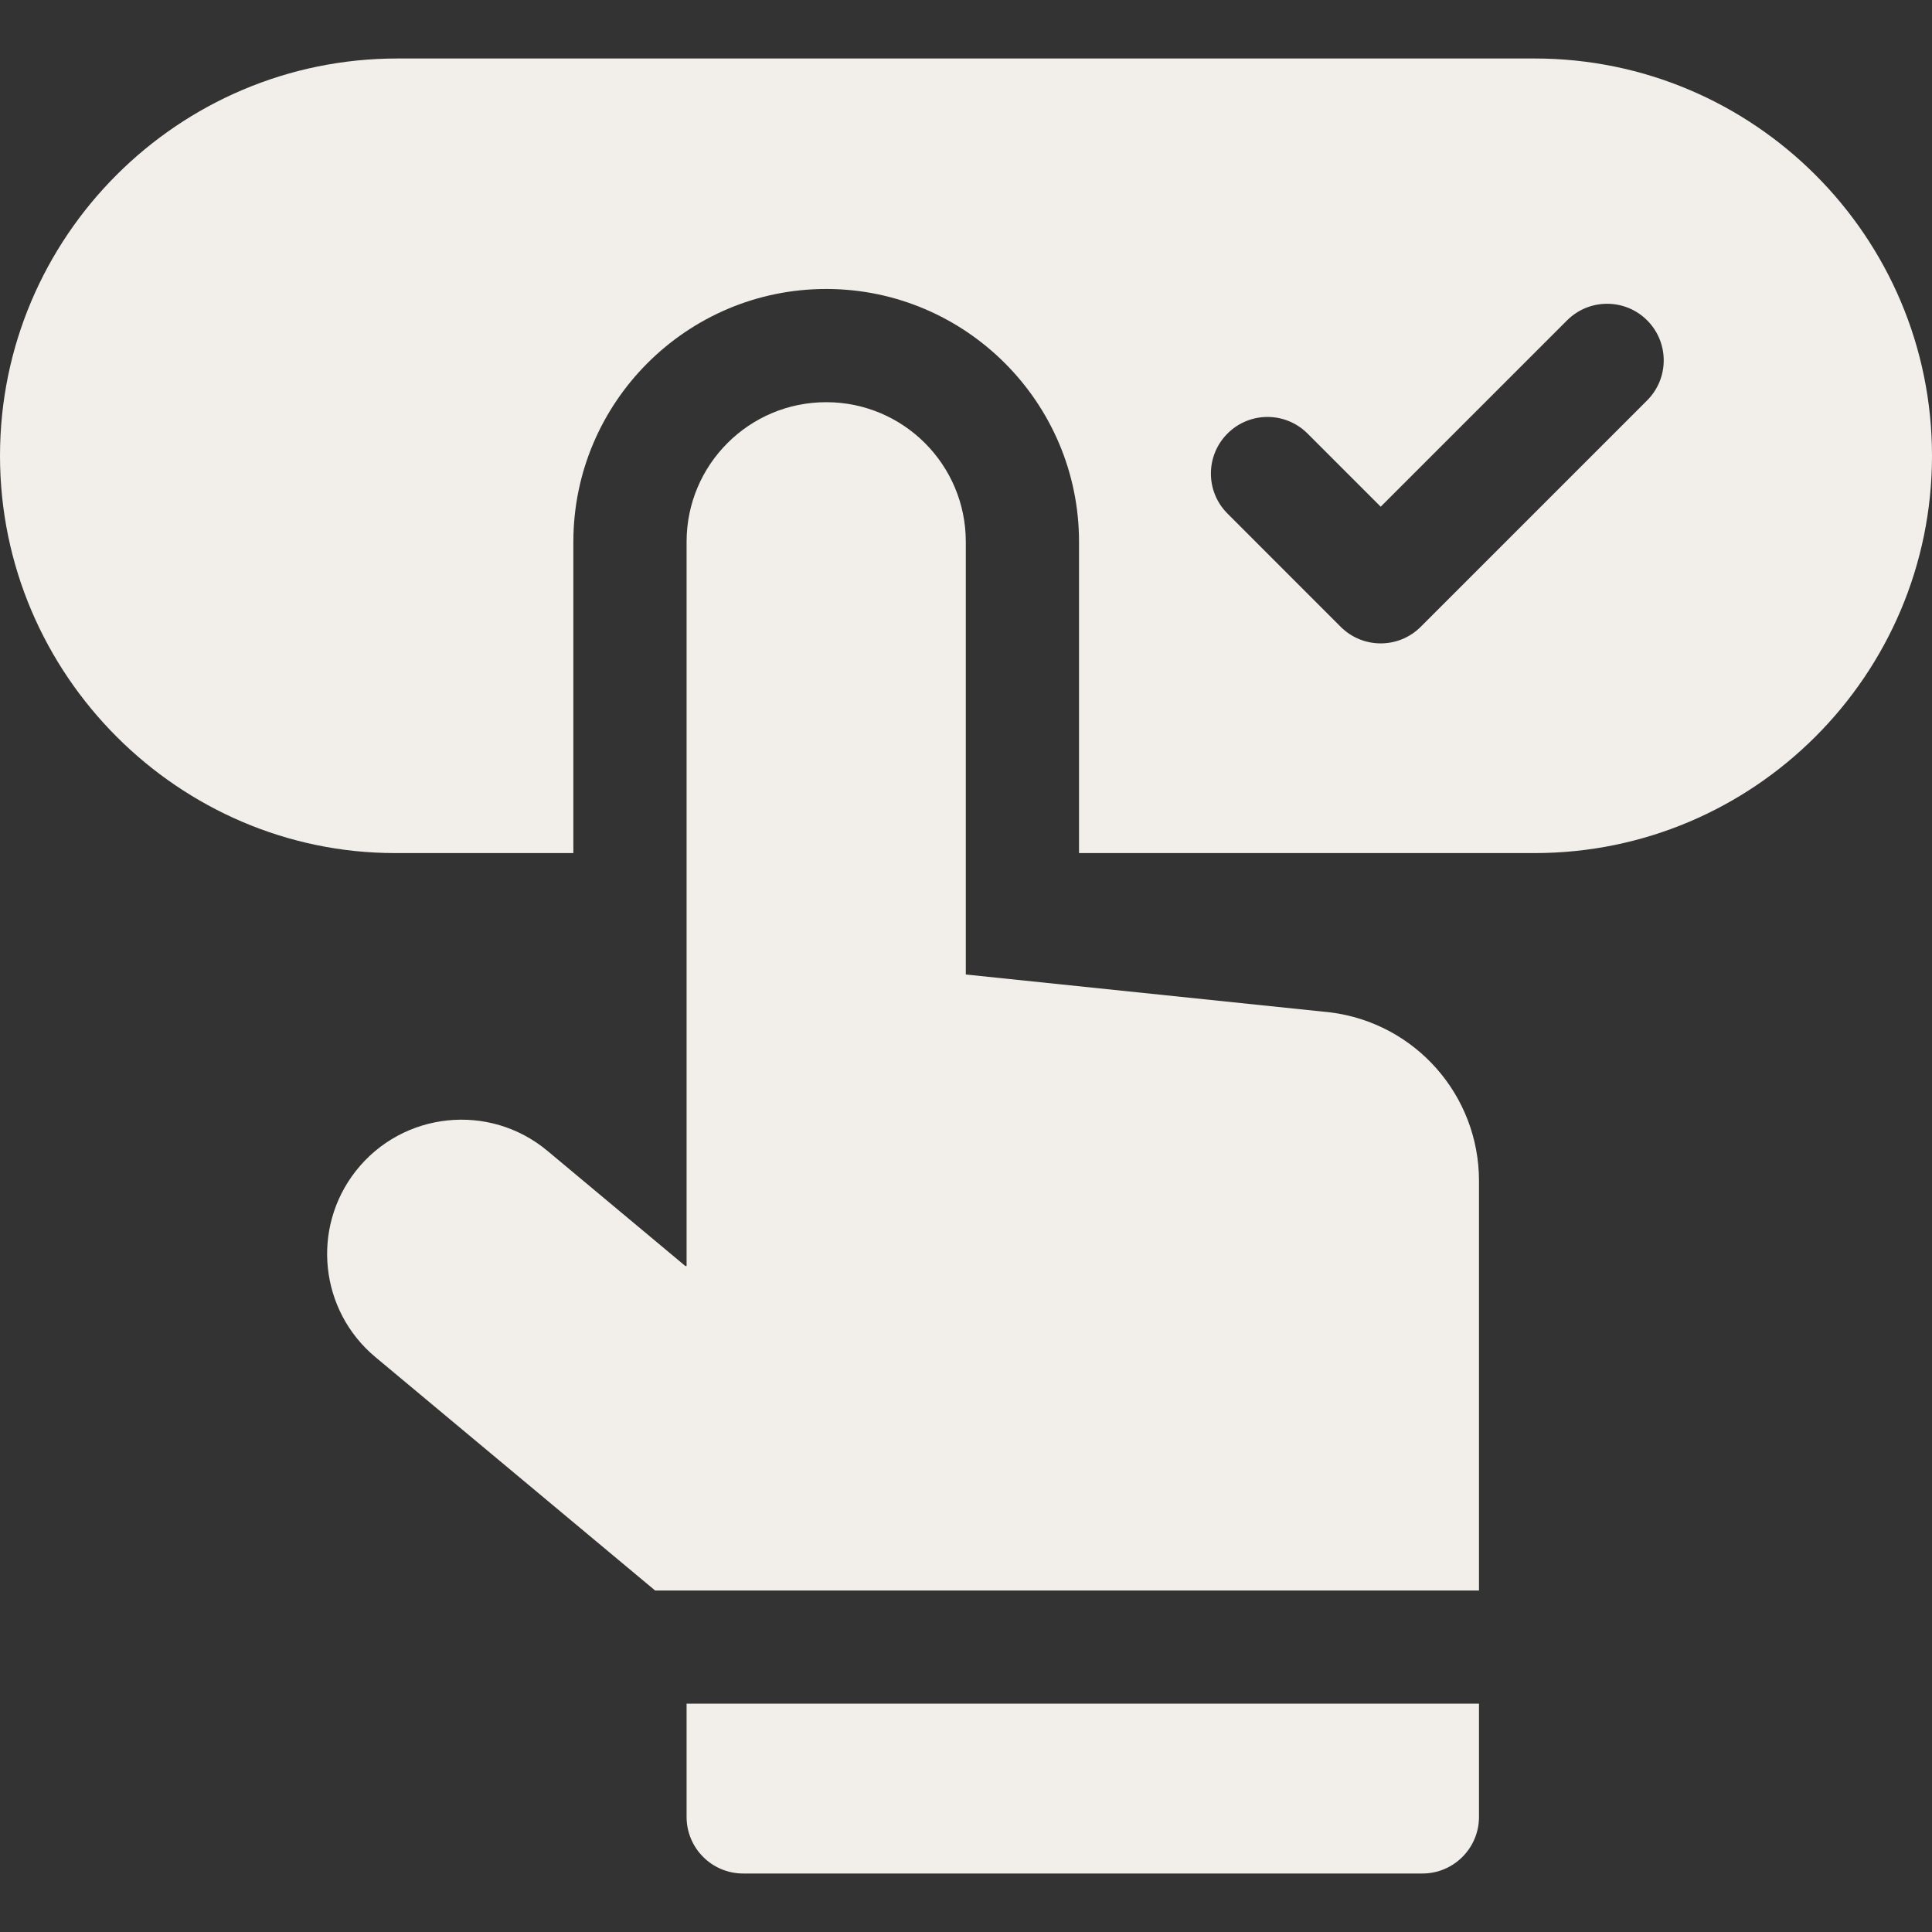
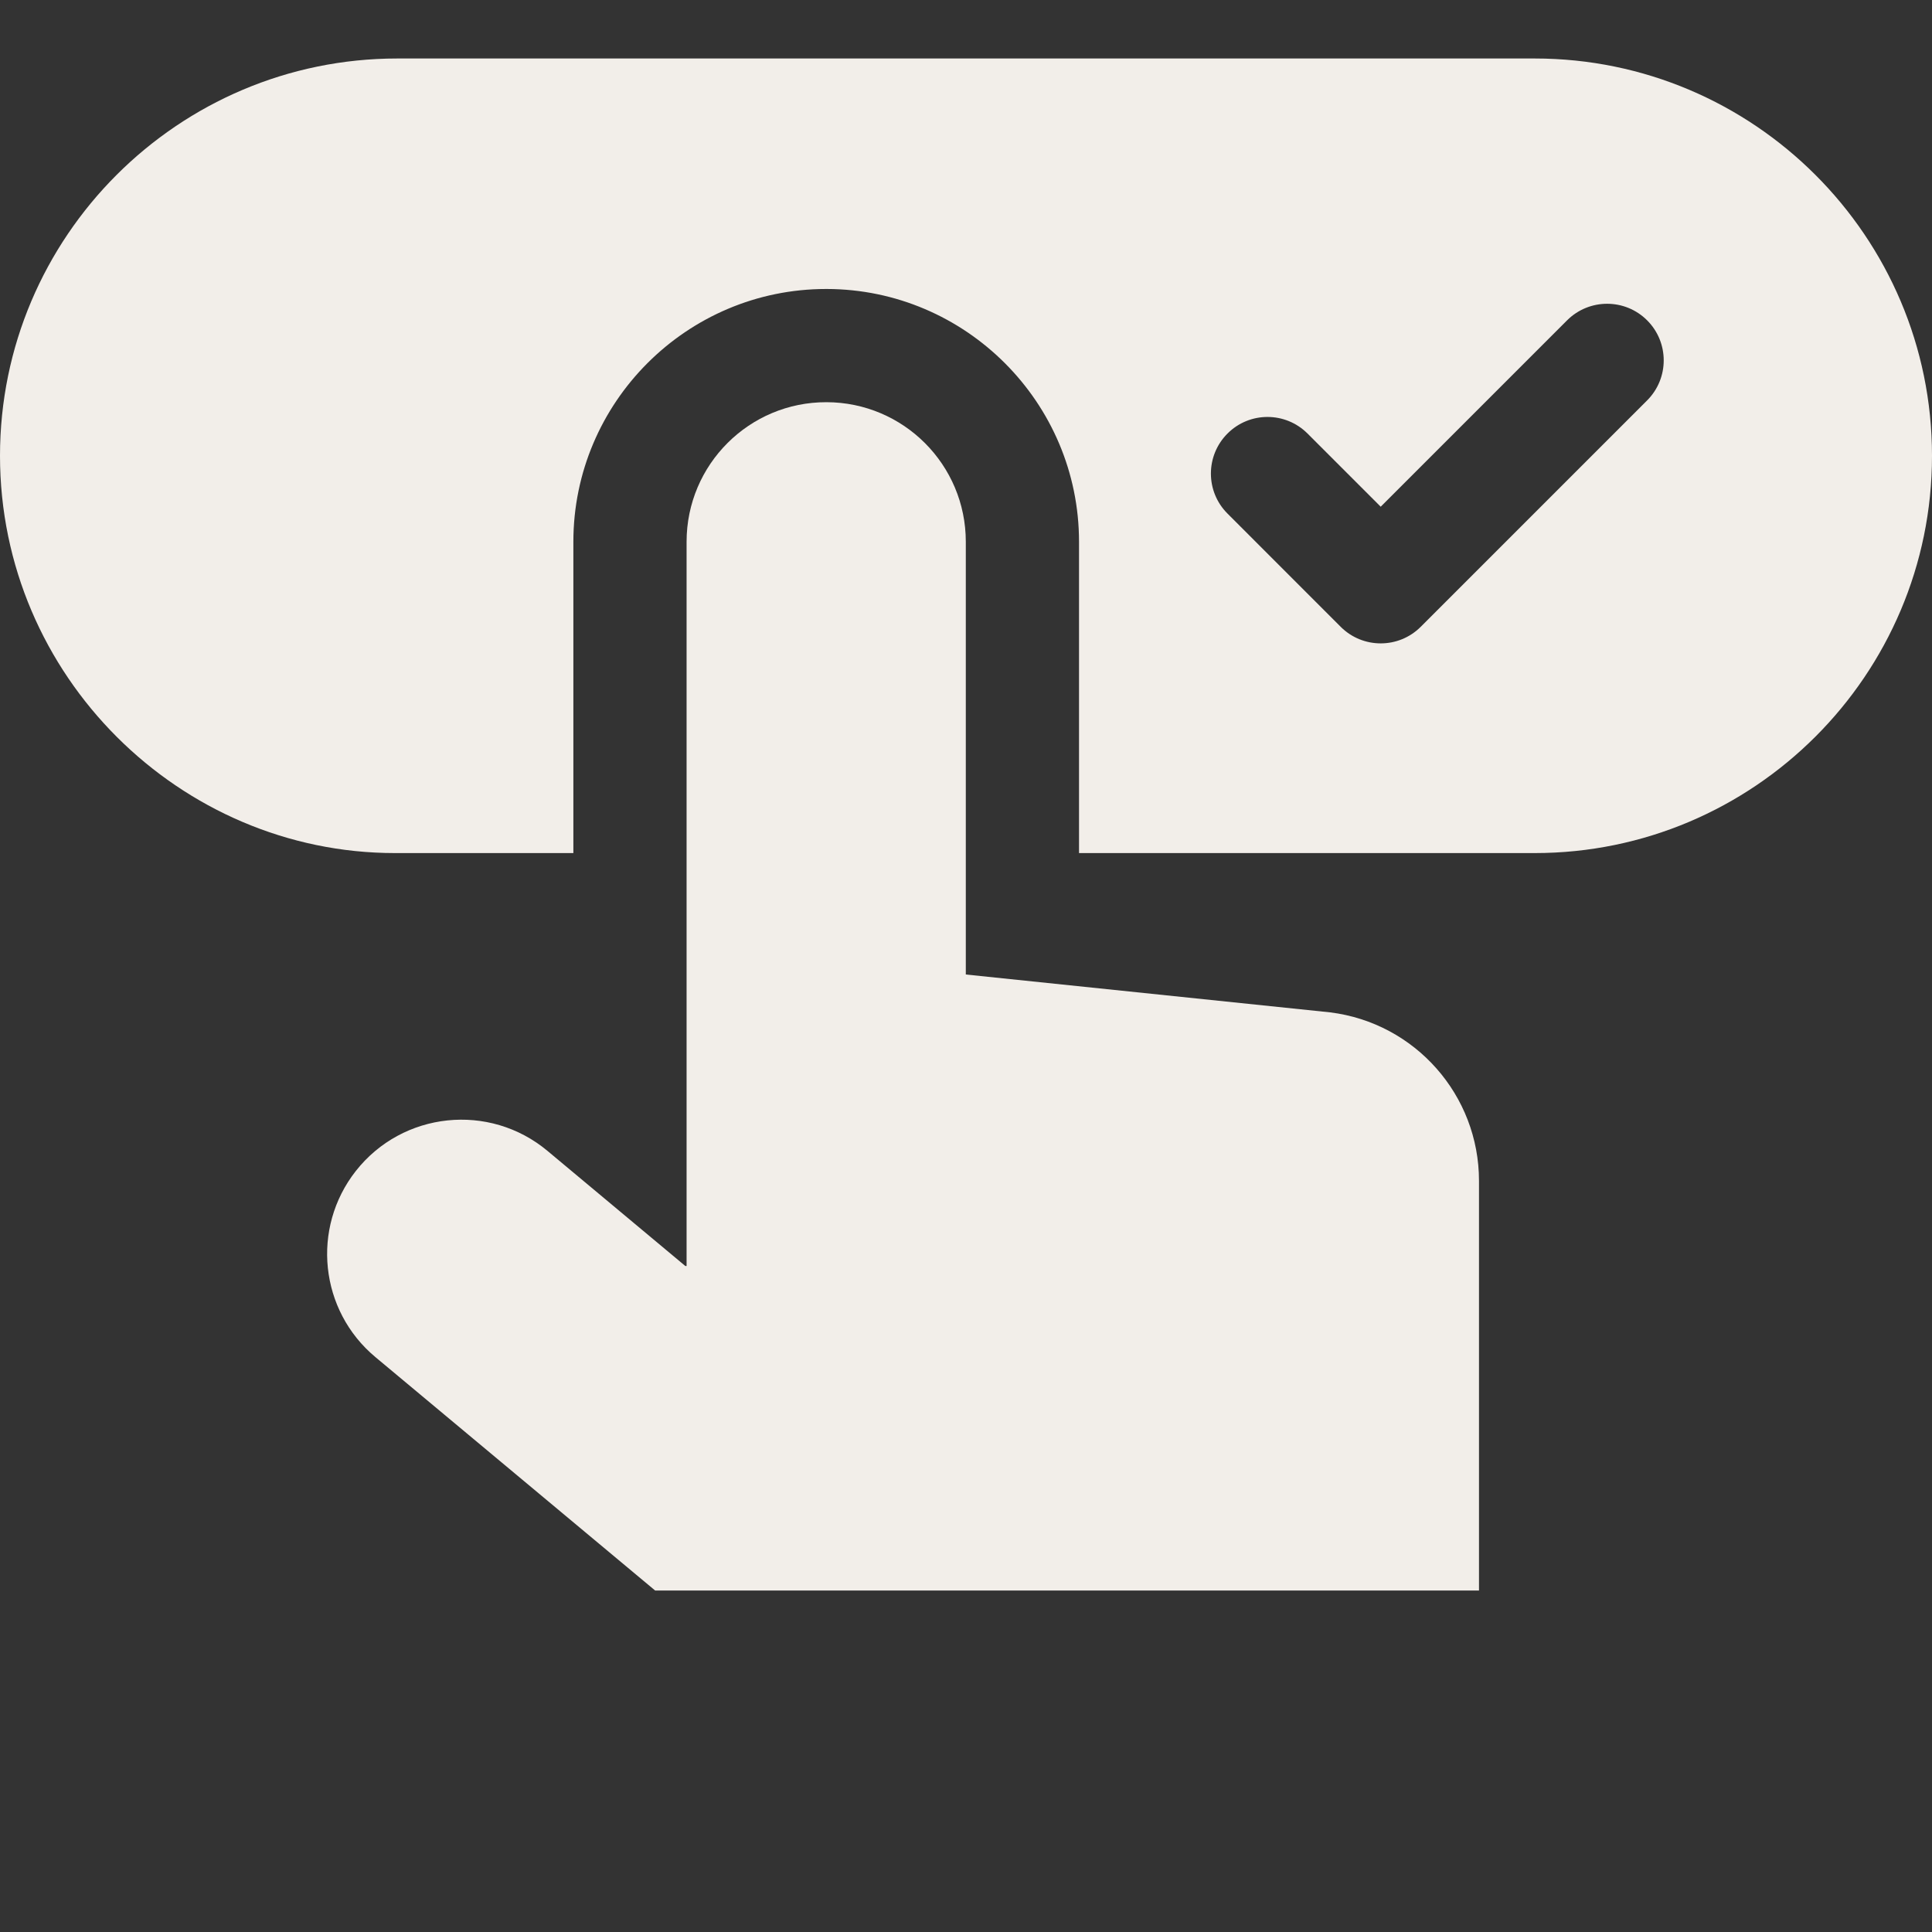
<svg xmlns="http://www.w3.org/2000/svg" width="40" height="40" viewBox="0 0 40 40" fill="none">
  <rect x="0" y="0" width="40" height="40" fill="#333333" stroke="none" />
  <path d="M31.774 1.211H8.226C3.69 1.211 0 4.901 0 9.437C0 13.994 3.728 17.662 8.177 17.662H11.871V11.217C11.871 8.331 14.219 5.983 17.105 5.983H17.117C19.997 5.989 22.34 8.337 22.34 11.217V17.662H31.774C36.31 17.662 40 13.972 40 9.437C40 4.901 36.31 1.211 31.774 1.211ZM34.102 8.29L29.415 12.977C28.957 13.435 28.215 13.435 27.757 12.977L25.414 10.633C24.956 10.176 24.956 9.434 25.414 8.976C25.871 8.518 26.613 8.518 27.071 8.976L28.586 10.491L32.445 6.632C32.903 6.175 33.645 6.175 34.102 6.632C34.56 7.09 34.56 7.832 34.102 8.29Z" fill="#F2EEE9" />
  <path d="M27.54 20.96L19.996 20.176V11.217C19.996 9.623 18.706 8.33 17.112 8.327C15.513 8.323 14.215 9.618 14.215 11.217V26.211H14.189L11.335 23.828C10.132 22.823 8.336 23.012 7.367 24.244C6.438 25.427 6.617 27.133 7.772 28.097L13.564 32.93H30.621V24.449C30.621 22.675 29.3 21.179 27.54 20.96Z" fill="#F2EEE9" />
-   <path d="M14.215 37.617C14.215 38.264 14.739 38.789 15.387 38.789H29.449C30.096 38.789 30.621 38.264 30.621 37.617V35.273H14.215V37.617Z" fill="#F2EEE9" />
</svg>